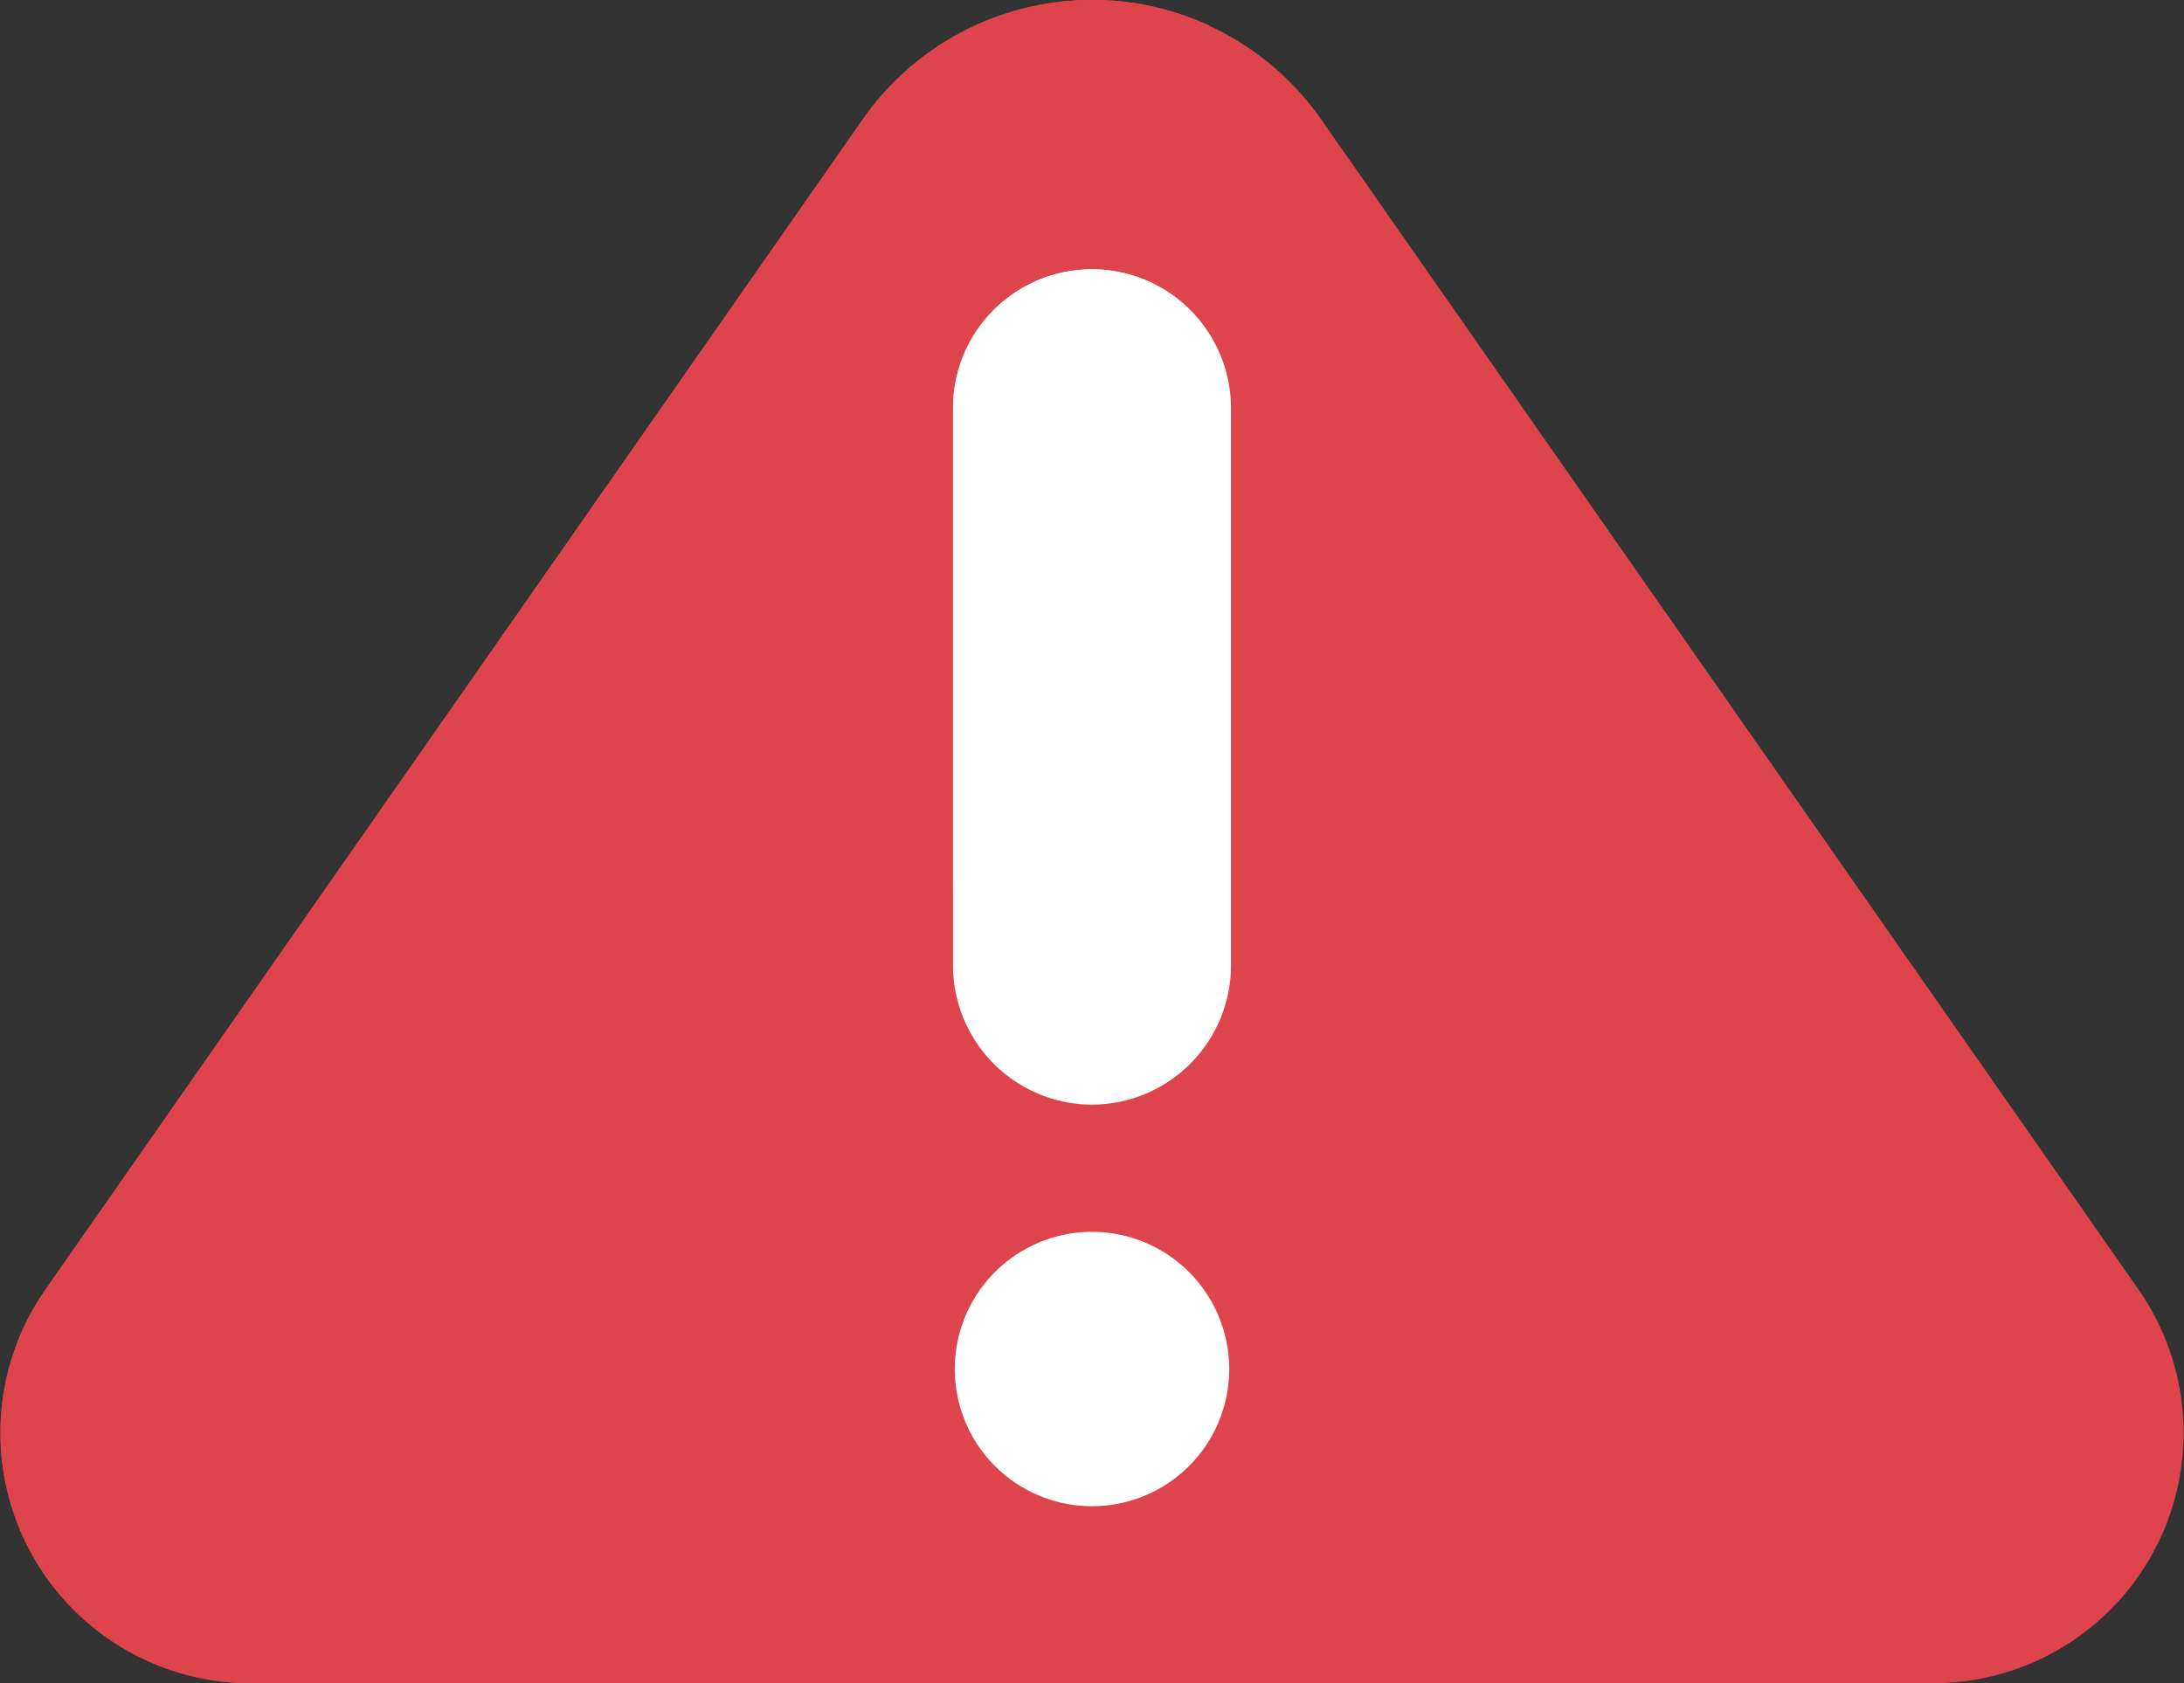
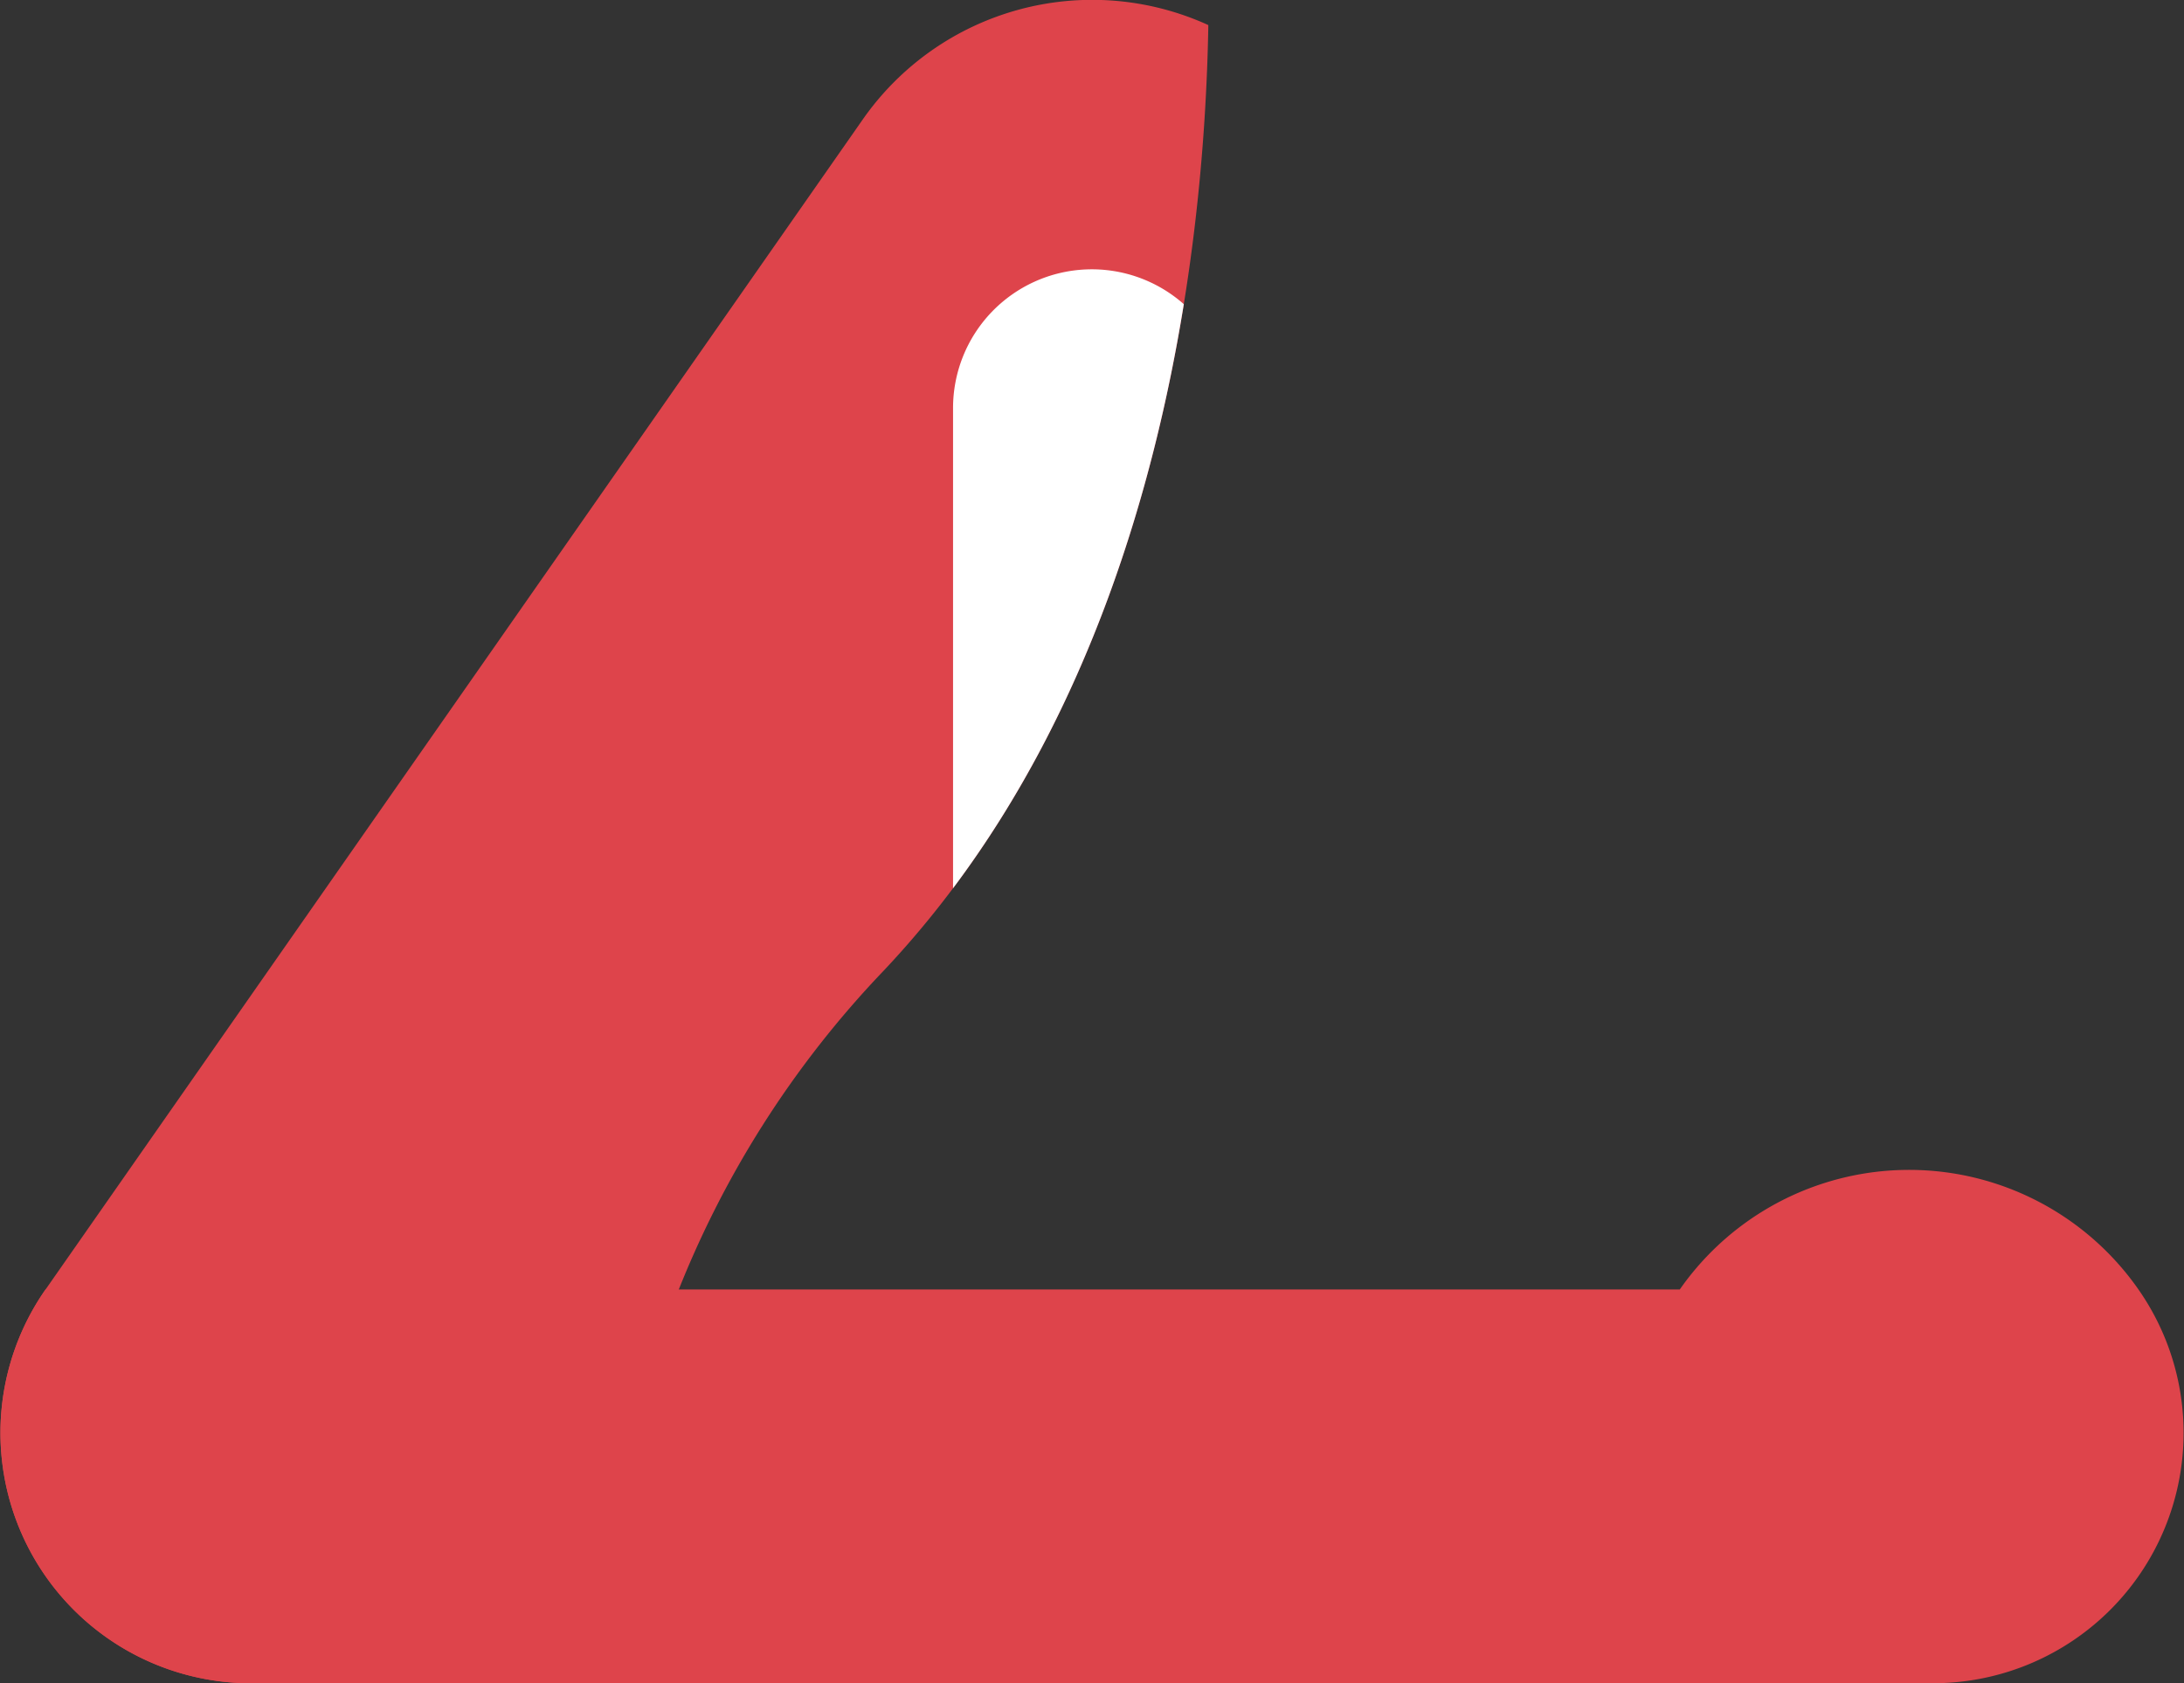
<svg xmlns="http://www.w3.org/2000/svg" width="62.856" height="48.456" viewBox="0 0 62.856 48.456">
  <rect x="0" y="0" width="62.856" height="48.456" fill="#333333" stroke="none" />
  <defs>
    <style>
            .prefix__cls-1{fill:#de444b}.prefix__cls-2{fill:#fff}
        </style>
  </defs>
  <g id="prefix__error" transform="translate(0 -.5)">
-     <path id="prefix__Path_1841" d="M7.221 48.959h48.414a7.208 7.208 0 0 0 5.91-11.336L38.027 3.944a8.049 8.049 0 0 0-13.2 0L1.311 37.623a7.209 7.209 0 0 0 5.91 11.336zm0 0" class="prefix__cls-1" data-name="Path 1841" transform="translate(0 -.003)" />
+     <path id="prefix__Path_1841" d="M7.221 48.959h48.414a7.208 7.208 0 0 0 5.91-11.336a8.049 8.049 0 0 0-13.2 0L1.311 37.623a7.209 7.209 0 0 0 5.91 11.336zm0 0" class="prefix__cls-1" data-name="Path 1841" transform="translate(0 -.003)" />
    <path id="prefix__Path_1842" d="M25.41 28.467c7.874-8.318 9.253-20.583 9.366-27.245a8.053 8.053 0 0 0-9.947 2.719L1.311 37.621a7.209 7.209 0 0 0 5.91 11.336h10.3a28.555 28.555 0 0 1 7.889-20.49zm0 0" class="prefix__cls-1" data-name="Path 1842" />
-     <path id="prefix__Path_1843" d="M227.421 87.7a4.011 4.011 0 0 1-4-4V67.652a4 4 0 1 1 8 0V83.7a4.011 4.011 0 0 1-4 4zm0 0" class="prefix__cls-2" data-name="Path 1843" transform="translate(-195.993 -55.4)" />
-     <path id="prefix__Path_1844" d="M231.73 293.312a3.949 3.949 0 1 1-3.949-3.949 3.949 3.949 0 0 1 3.949 3.949zm0 0" class="prefix__cls-2" data-name="Path 1844" transform="translate(-196.353 -253.401)" />
    <path id="prefix__Path_1845" d="M230.063 64.656a3.994 3.994 0 0 0-6.641 3V81.47c3.893-5.195 5.768-11.42 6.641-16.814zm0 0" class="prefix__cls-2" data-name="Path 1845" transform="translate(-195.993 -55.4)" />
  </g>
</svg>